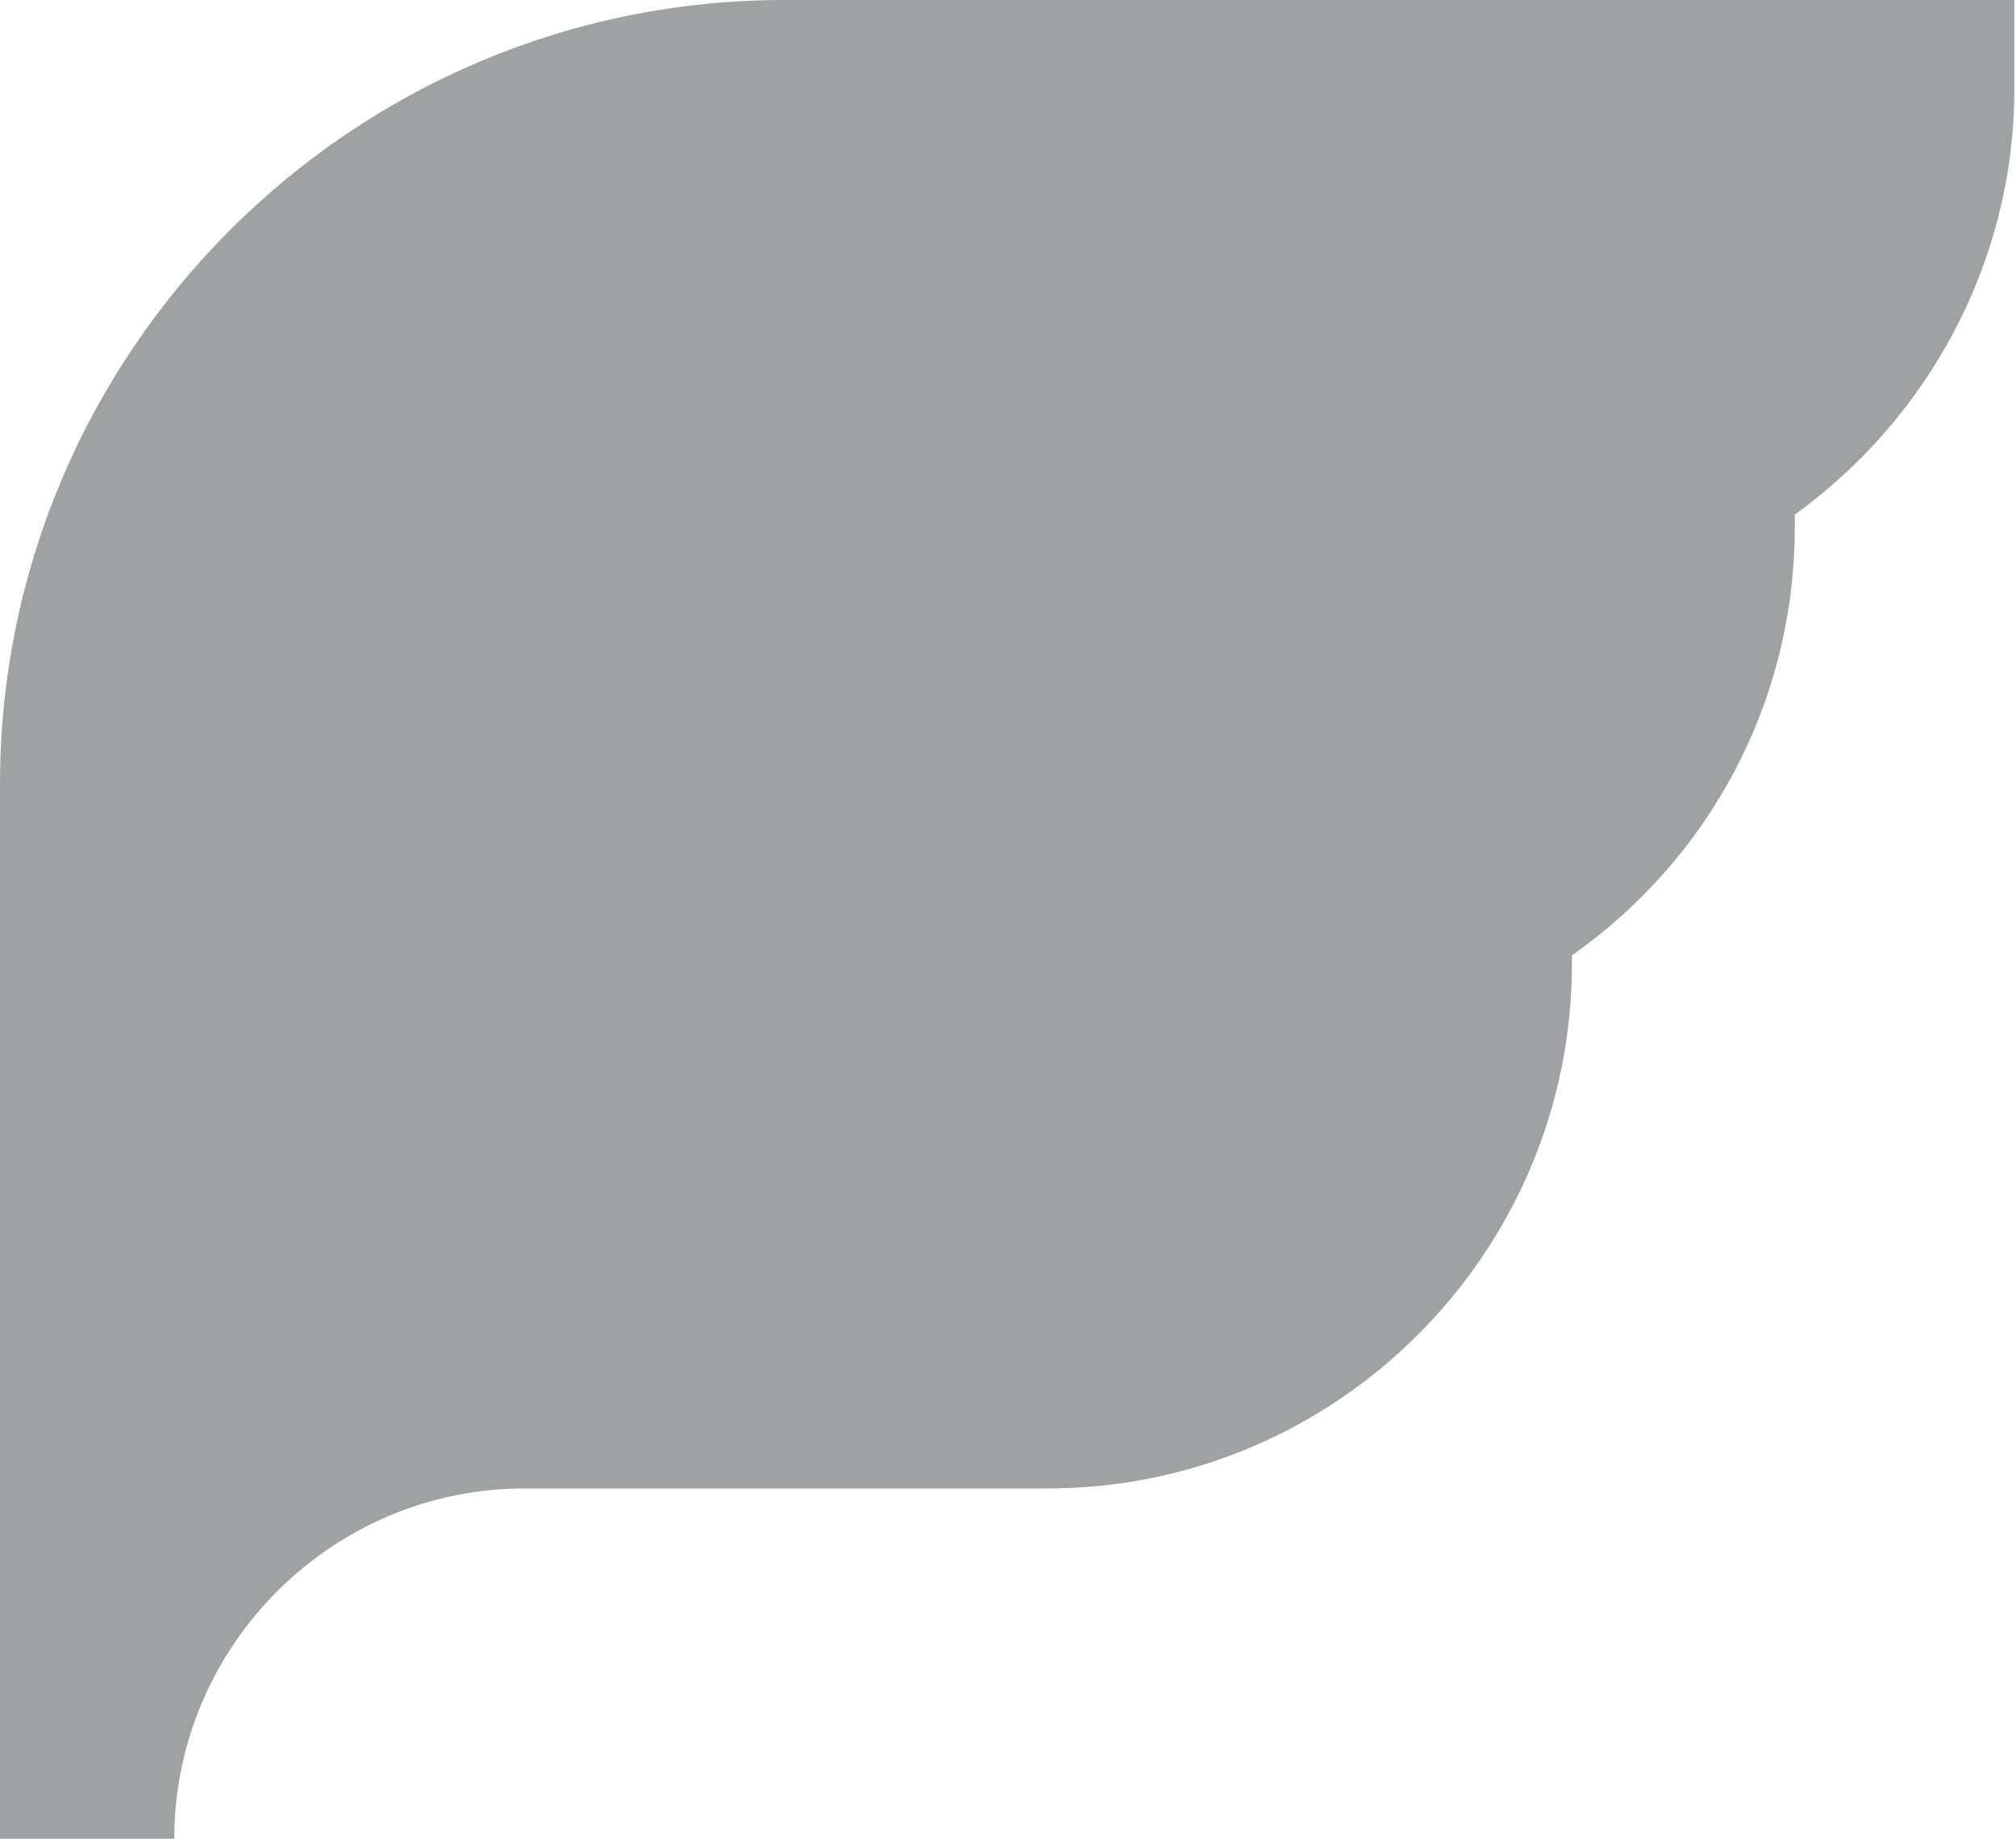
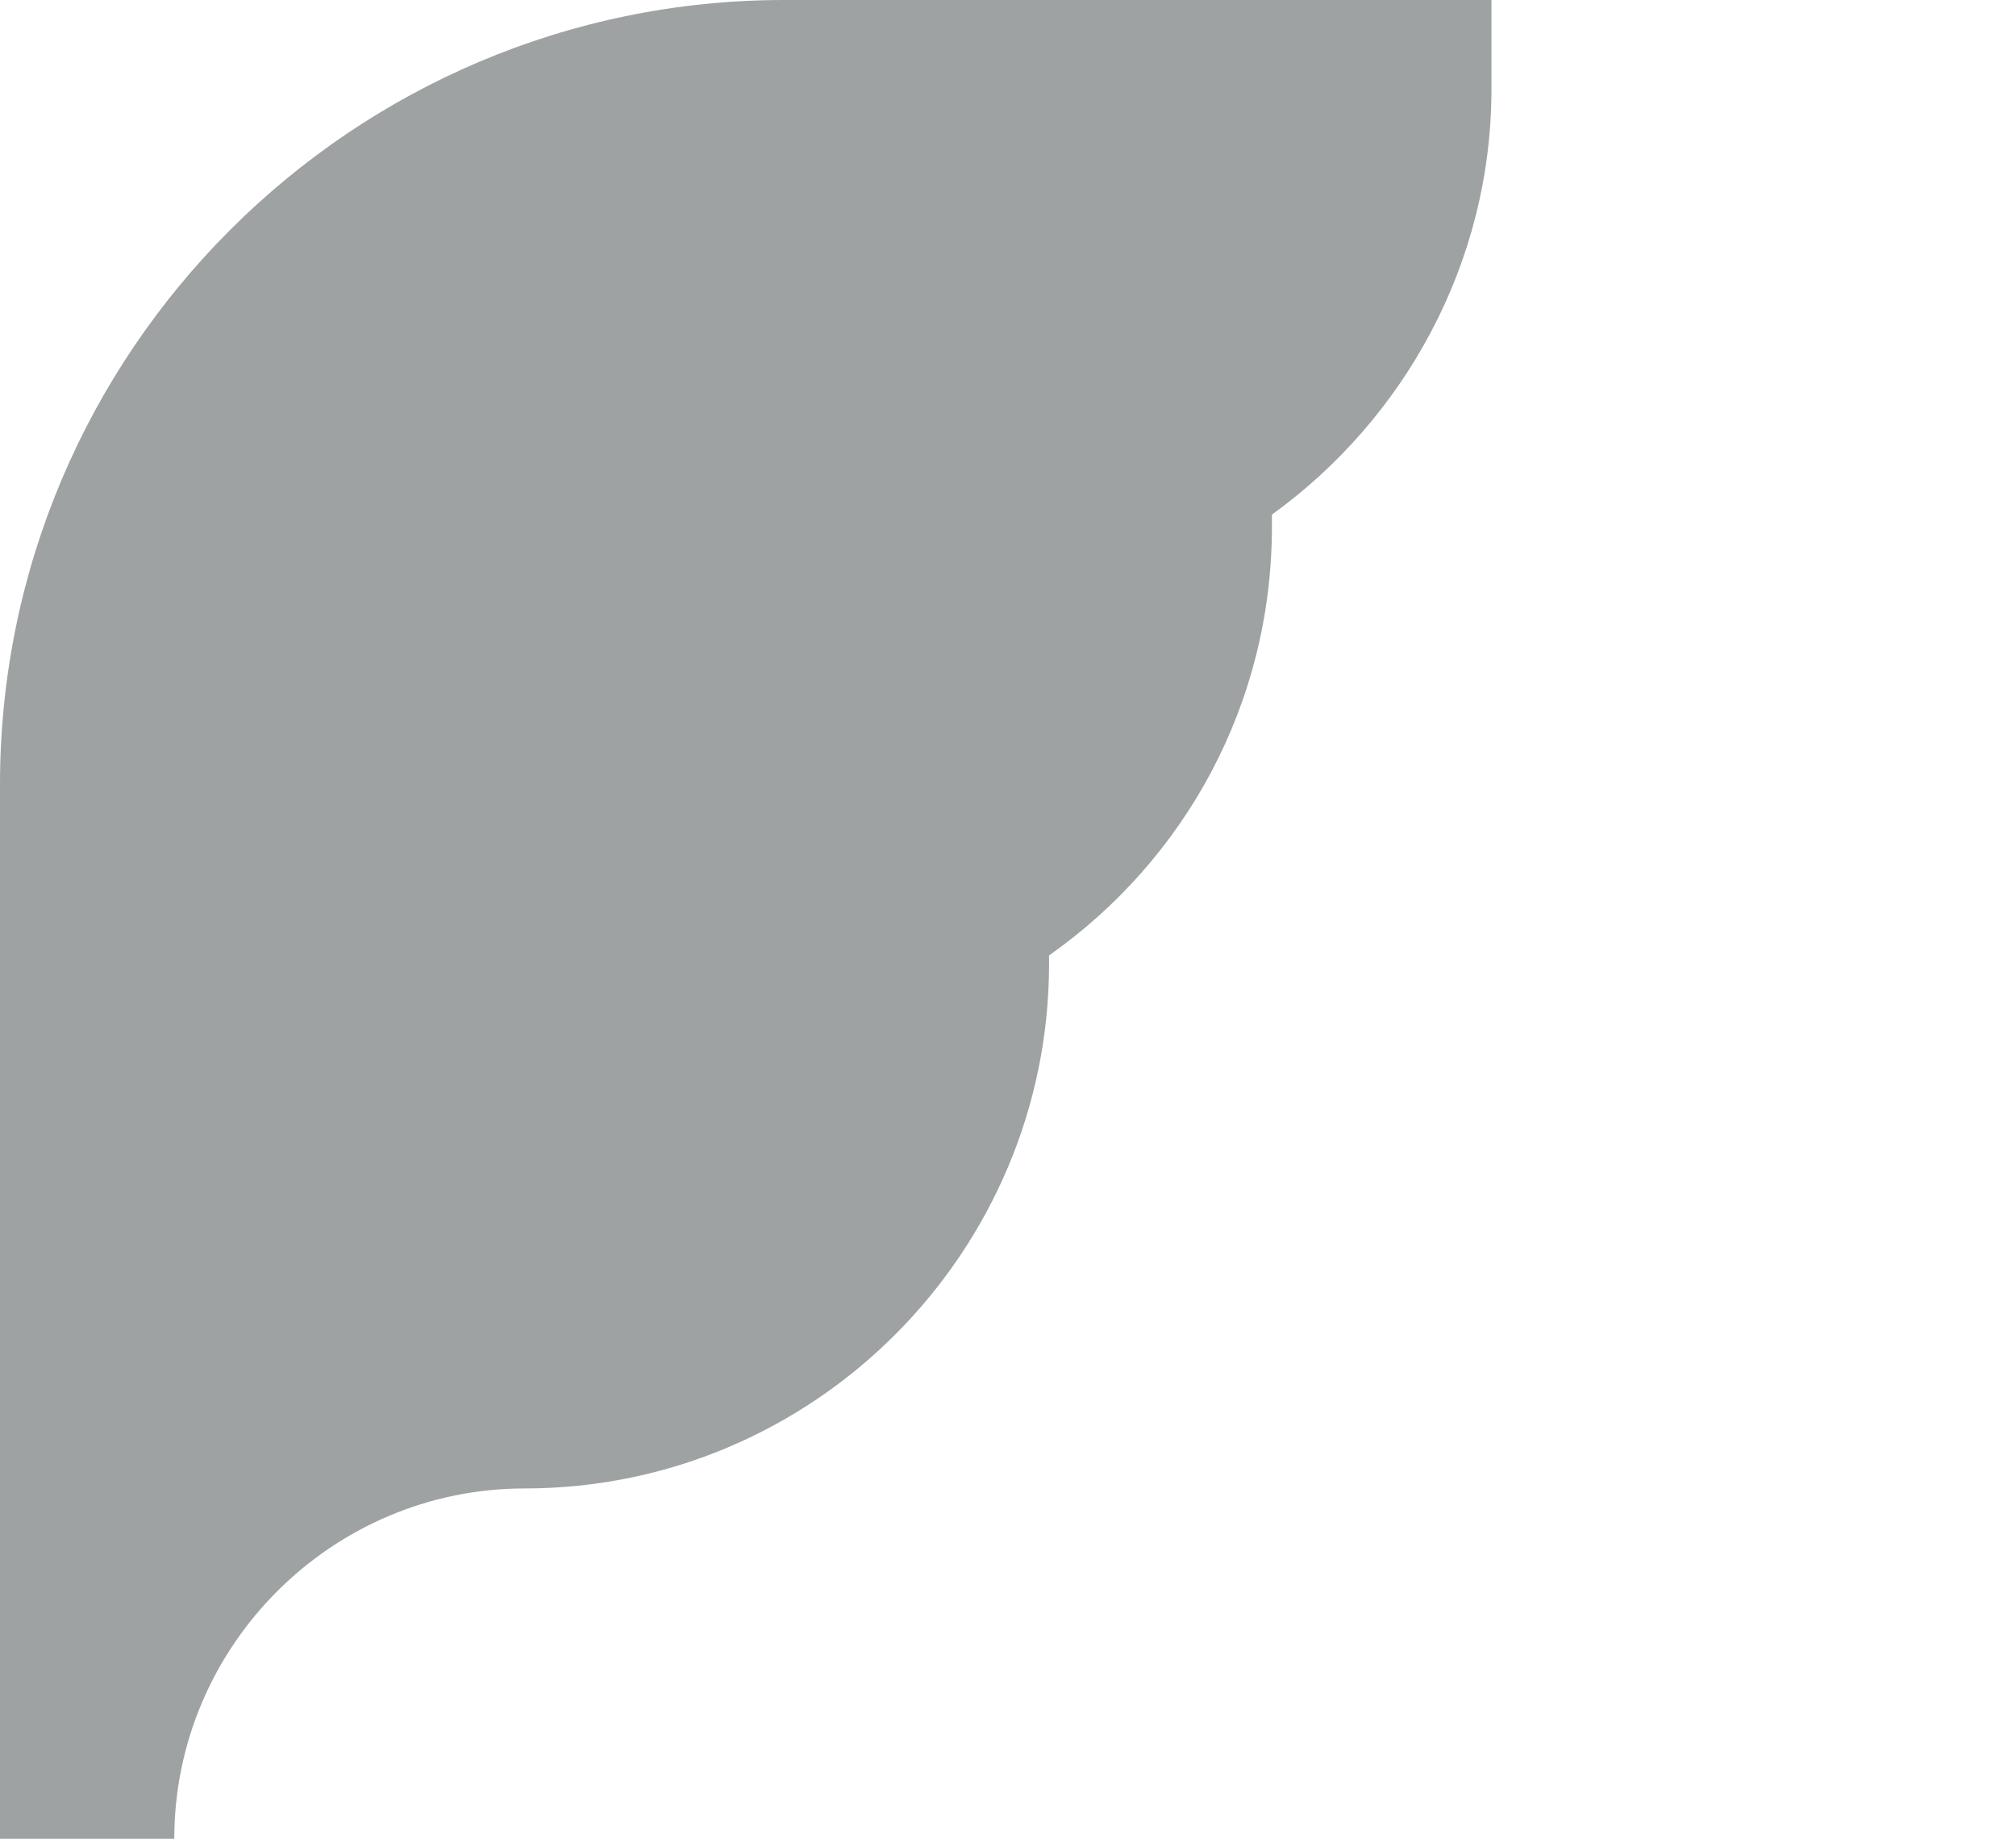
<svg xmlns="http://www.w3.org/2000/svg" id="Слой_1" x="0px" y="0px" viewBox="0 0 120.3 109.7" xml:space="preserve">
-   <path fill="#9EA2A2" d="M46.8,0C21,0,0,21,0,46.8v23.1l0,23.4c0,0.1,0,0.2,0,0.4v16h5.2l0,0l0,0h5.2c0-11.5,9.4-20.9,20.9-20.9h31.2 c17.3,0,31.3-14.1,31.3-31.3V57c8.1-5.7,13.3-15,13.3-25.6v-0.7c7.9-5.7,13.1-15,13.1-25.4V0H46.8z" />
+   <path fill="#9EA2A2" d="M46.8,0C21,0,0,21,0,46.8v23.1l0,23.4c0,0.1,0,0.2,0,0.4v16h5.2l0,0l0,0h5.2c0-11.5,9.4-20.9,20.9-20.9c17.3,0,31.3-14.1,31.3-31.3V57c8.1-5.7,13.3-15,13.3-25.6v-0.7c7.9-5.7,13.1-15,13.1-25.4V0H46.8z" />
</svg>